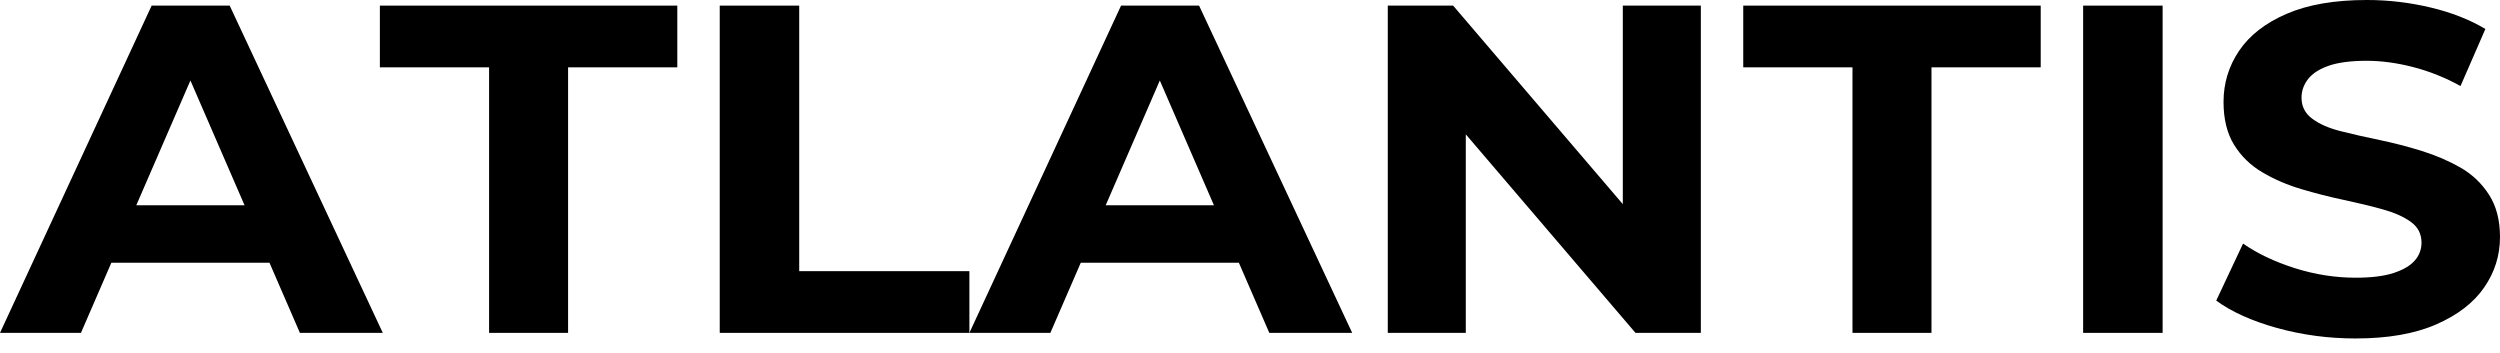
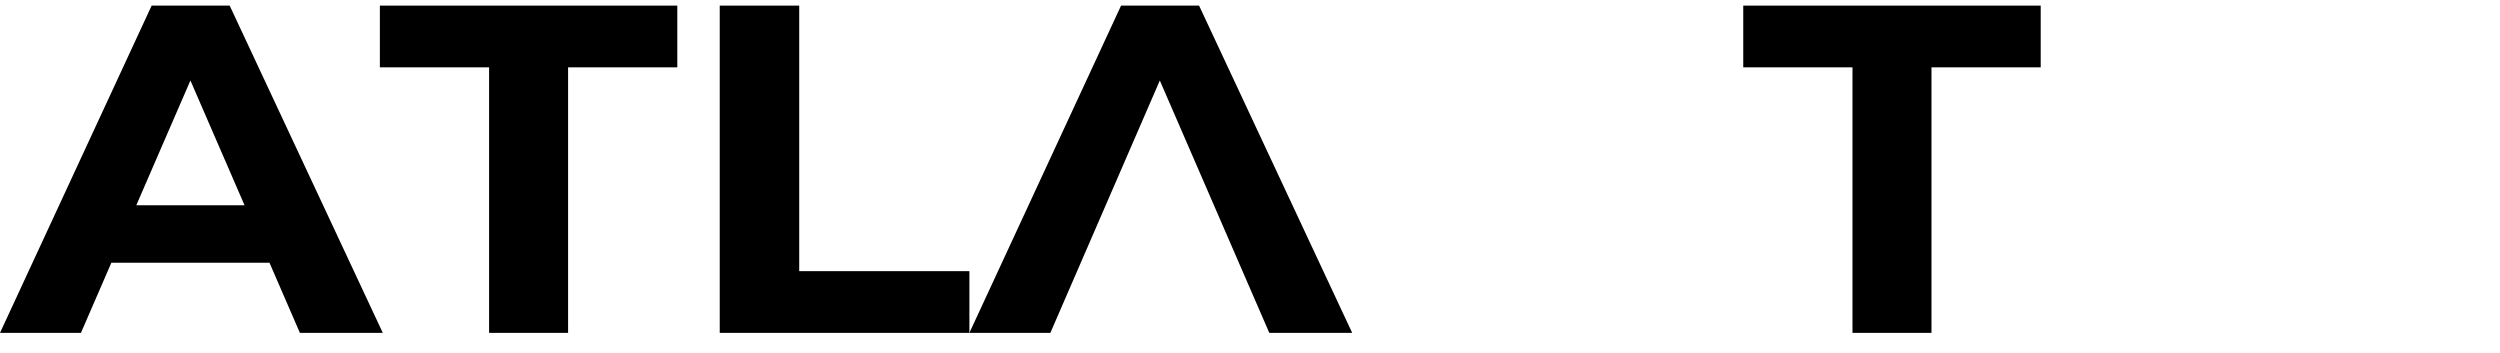
<svg xmlns="http://www.w3.org/2000/svg" width="170" height="24" viewBox="0 0 170 24" fill="none">
  <path d="M0 22.635L10.312 0.382H15.618L26.03 22.635H20.393L11.871 2.989H14.026L5.504 22.635H0ZM5.206 17.867L6.565 13.957H18.569L19.962 17.867H5.206Z" fill="black" />
  <path d="M33.258 22.635V4.579H25.831V0.382H46.057V4.579H38.63V22.635H33.258Z" fill="black" />
  <path d="M48.942 22.635V0.382H54.347V18.439H65.919V22.635H48.942Z" fill="black" />
-   <path d="M65.919 22.635L76.232 0.382H81.537L91.949 22.635H86.312L77.79 2.989H79.946L71.424 22.635H65.919ZM71.125 17.867L72.485 13.957H84.488L85.881 17.867H71.125Z" fill="black" />
-   <path d="M94.369 22.635V0.382H98.812L112.507 16.404H110.351V0.382H115.657V22.635H111.213L97.519 6.613H99.674V22.635H94.369Z" fill="black" />
+   <path d="M65.919 22.635L76.232 0.382H81.537L91.949 22.635H86.312L77.79 2.989H79.946L71.424 22.635H65.919ZM71.125 17.867H84.488L85.881 17.867H71.125Z" fill="black" />
  <path d="M125.969 22.635V4.579H118.541V0.382H138.768V4.579H131.341V22.635H125.969Z" fill="black" />
-   <path d="M141.653 22.635V0.382H147.058V22.635H141.653Z" fill="black" />
-   <path d="M160.189 23.016C158.332 23.016 156.546 22.778 154.833 22.301C153.12 21.824 151.744 21.203 150.704 20.441L152.528 16.563C153.5 17.242 154.672 17.797 156.043 18.233C157.413 18.668 158.795 18.884 160.188 18.884C161.249 18.884 162.105 18.777 162.757 18.566C163.409 18.354 163.889 18.074 164.199 17.723C164.508 17.373 164.663 16.965 164.663 16.5C164.663 15.906 164.42 15.435 163.934 15.085C163.447 14.735 162.801 14.449 161.994 14.226C161.186 14.004 160.308 13.792 159.358 13.59C158.407 13.39 157.452 13.145 156.489 12.859C155.528 12.573 154.643 12.192 153.837 11.715C153.029 11.238 152.388 10.613 151.913 9.839C151.438 9.066 151.2 8.096 151.2 6.931C151.2 5.659 151.553 4.499 152.261 3.45C152.968 2.401 154.046 1.564 155.494 0.938C156.941 0.313 158.759 0 160.949 0C162.408 0 163.85 0.17 165.275 0.509C166.701 0.848 167.944 1.335 169.006 1.971L167.315 5.849C166.276 5.277 165.203 4.847 164.099 4.562C162.993 4.276 161.932 4.133 160.915 4.133C159.899 4.133 159.004 4.244 158.362 4.467C157.721 4.689 157.251 4.991 156.953 5.372C156.654 5.754 156.504 6.178 156.504 6.644C156.504 7.238 156.748 7.715 157.234 8.074C157.72 8.435 158.361 8.716 159.157 8.917C159.953 9.119 160.837 9.32 161.81 9.521C162.782 9.723 163.744 9.972 164.695 10.269C165.645 10.566 166.518 10.942 167.314 11.397C168.11 11.853 168.756 12.468 169.253 13.241C169.751 14.014 170 14.974 170 16.117C170 17.368 169.641 18.512 168.922 19.55C168.204 20.59 167.114 21.426 165.656 22.062C164.197 22.698 162.373 23.015 160.185 23.015L160.189 23.016Z" fill="black" />
</svg>